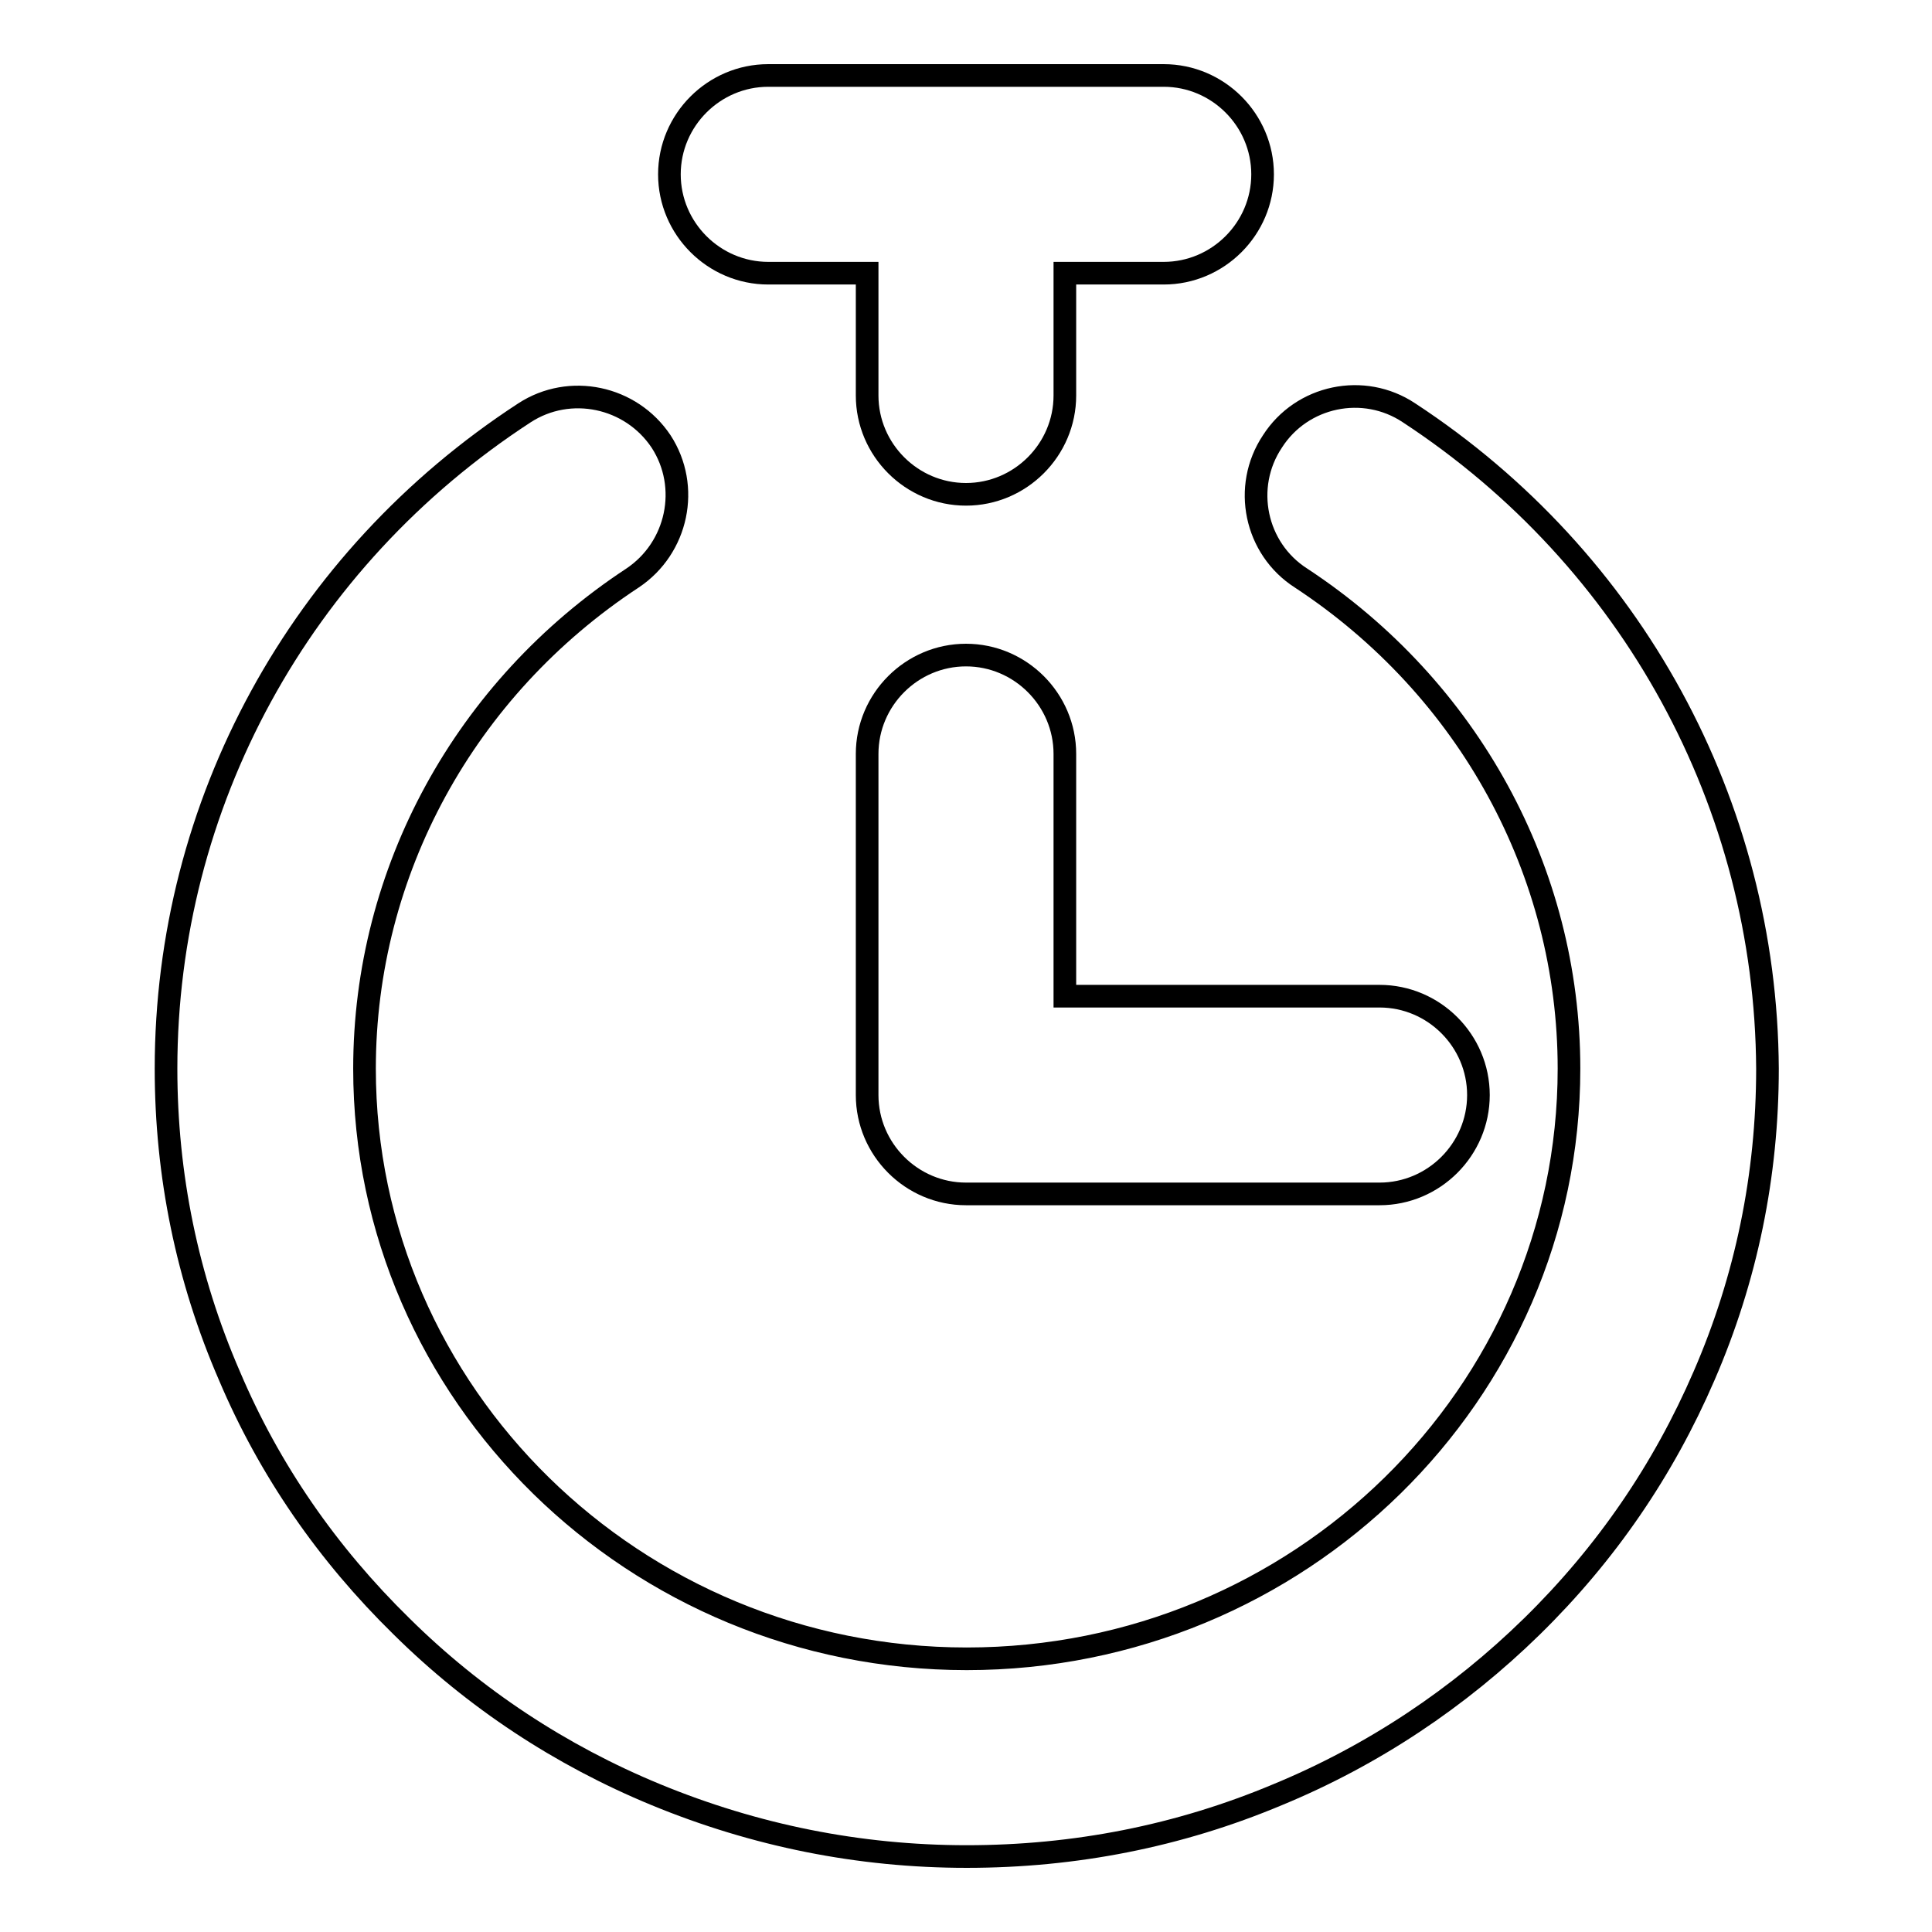
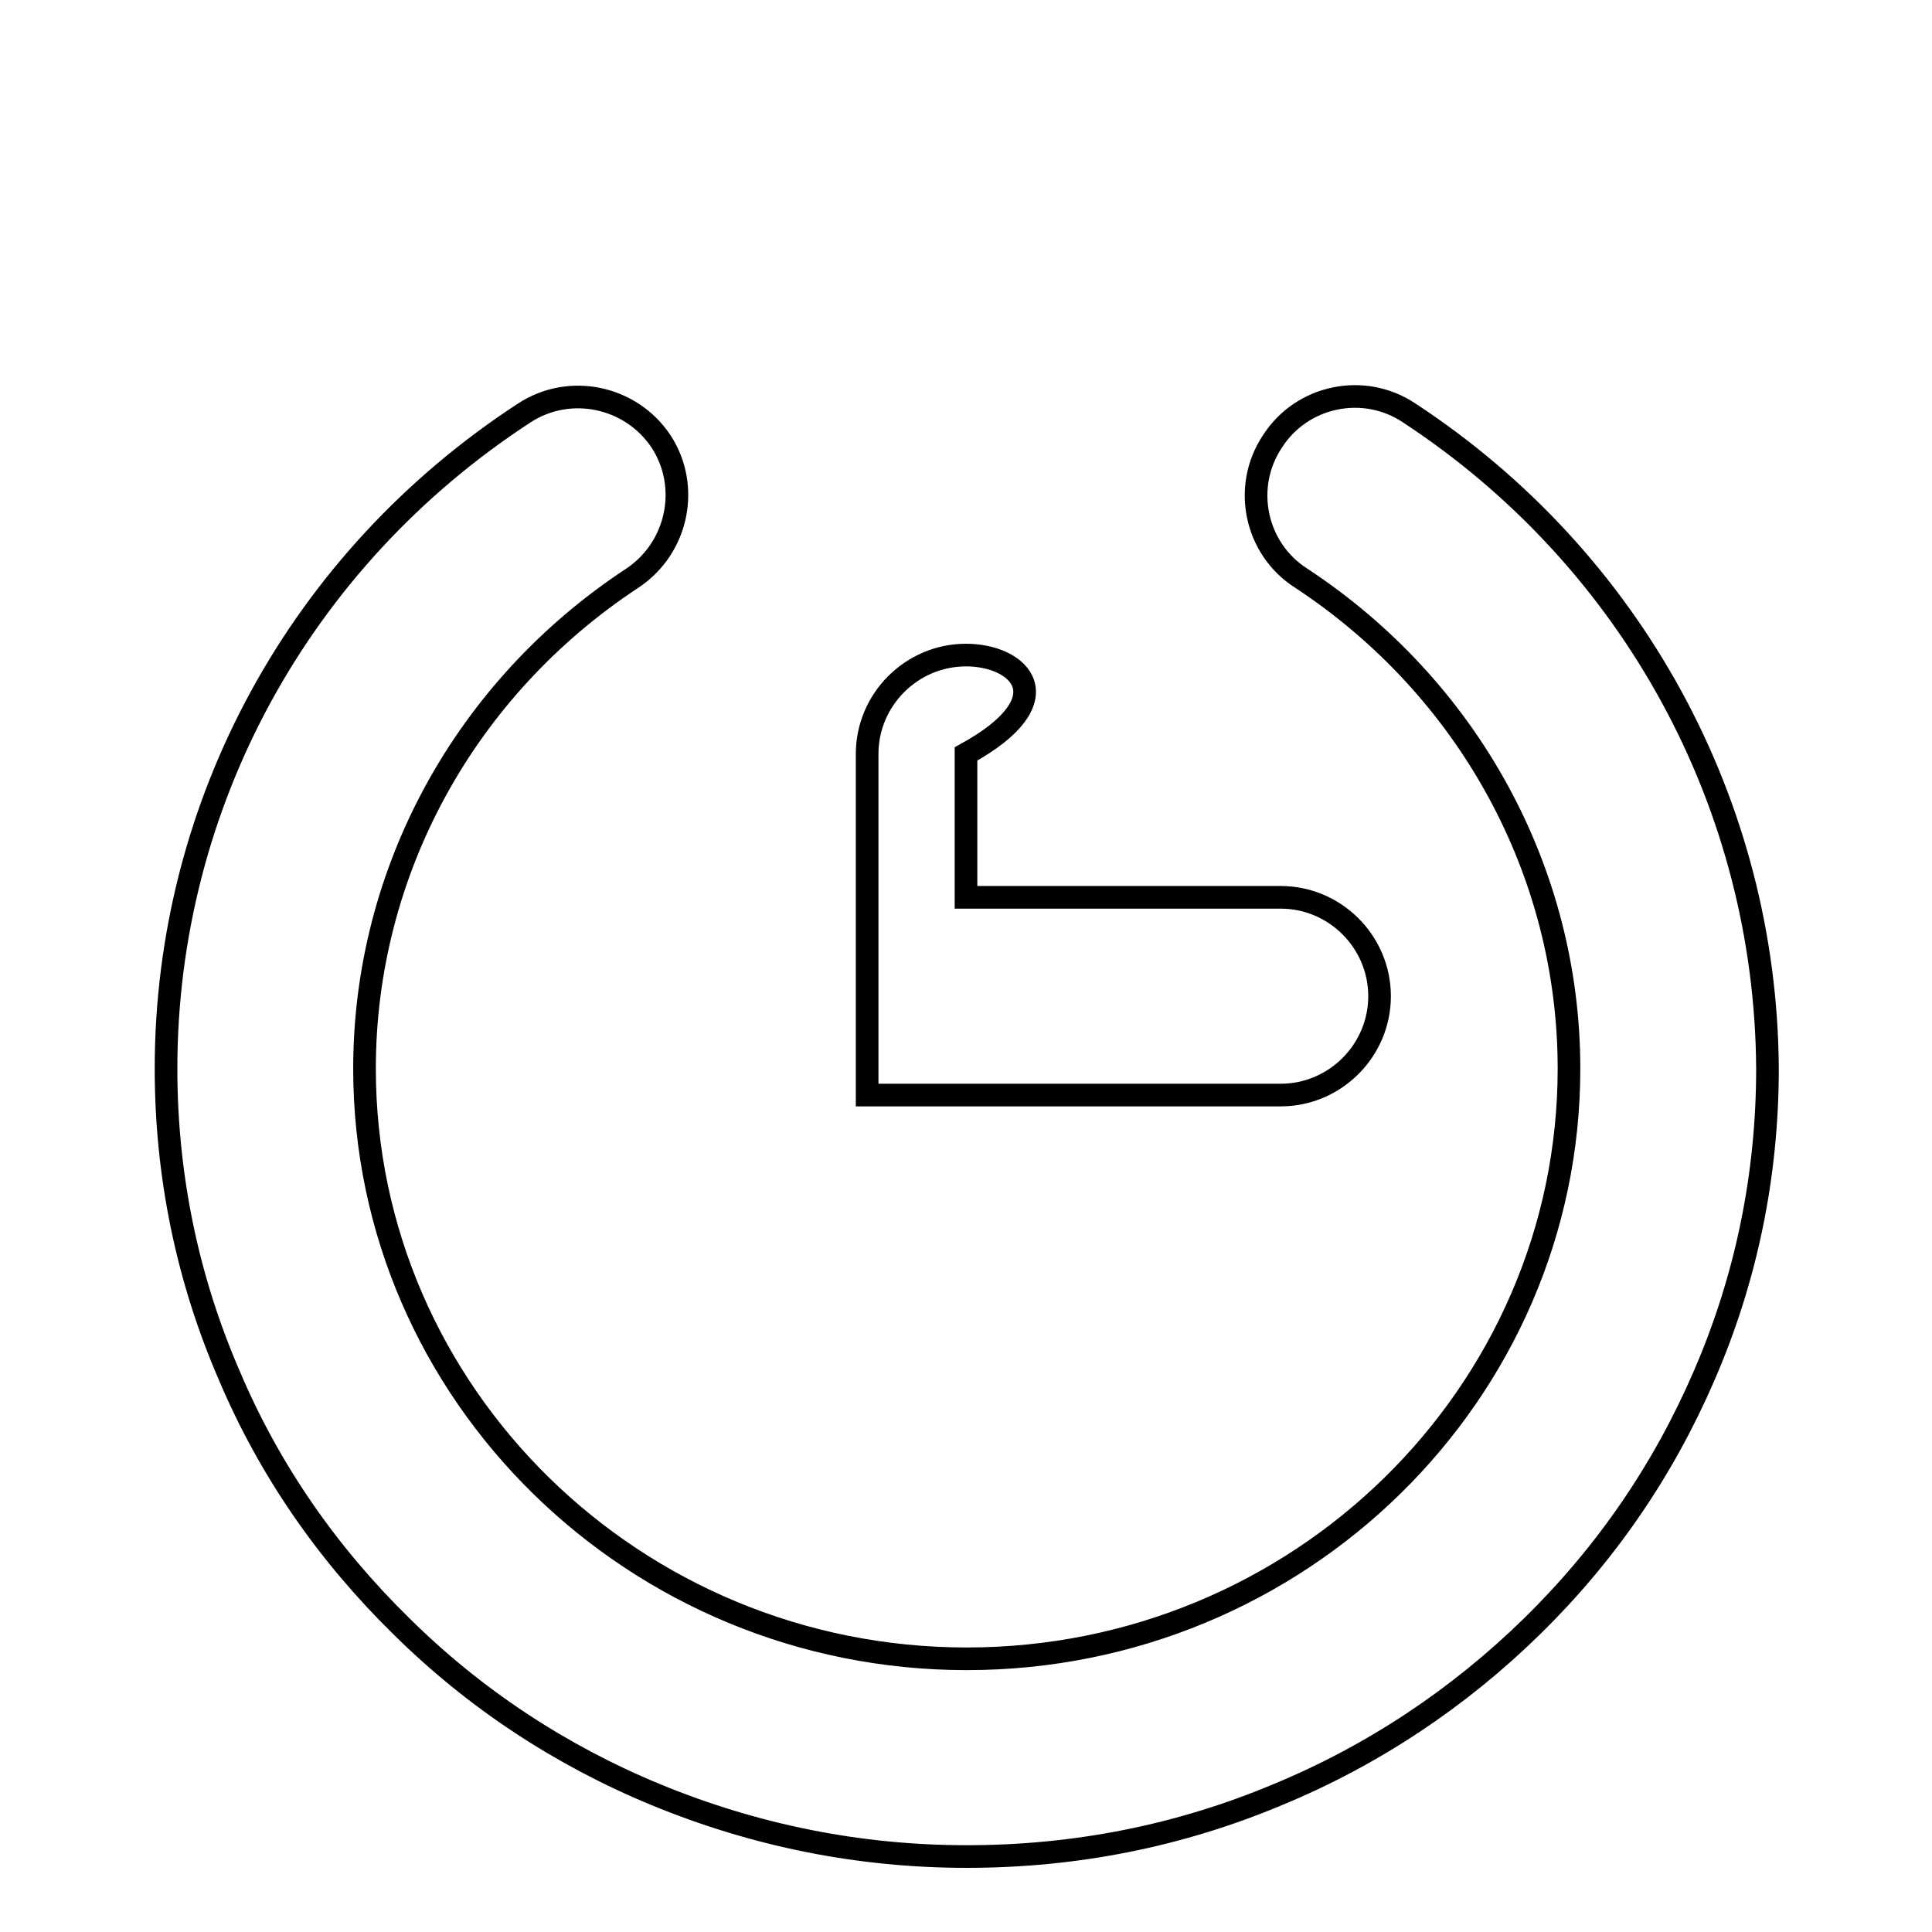
<svg xmlns="http://www.w3.org/2000/svg" version="1.1" x="0px" y="0px" viewBox="0 0 256 256" enable-background="new 0 0 256 256" xml:space="preserve">
  <g>
    <g>
      <path stroke-width="3" fill-opacity="0" stroke="#000000" d="M186.7,54.7c-6-4-14.2-2.3-18.1,3.8c-4,6-2.3,14.2,3.8,18.1c22.2,14.6,35.5,38.9,35.5,65c0,43.1-35.8,78.2-79.8,78.2c-44,0-79.8-35.1-79.8-78.2c0-26.1,13.3-50.4,35.5-65c6-4,7.7-12.1,3.8-18.1c-4-6-12.1-7.7-18.1-3.8C39.7,74.1,22,106.6,22,141.6c0,14.1,2.8,27.8,8.4,40.7c5.3,12.5,13,23.6,22.8,33.2c9.7,9.6,21.1,17.1,33.7,22.3c13.1,5.4,26.9,8.2,41.2,8.2c14.3,0,28.1-2.7,41.2-8.2c12.6-5.2,24-12.8,33.7-22.3c9.8-9.6,17.4-20.7,22.8-33.2c5.6-12.9,8.4-26.6,8.4-40.7C234,106.6,216.3,74.1,186.7,54.7z" />
-       <path stroke-width="3" fill-opacity="0" stroke="#000000" d="M101.8,36.2h13.1v16.2c0,7.2,5.9,13.1,13.1,13.1l0,0c7.2,0,13.1-5.9,13.1-13.1V36.2h13.1c7.2,0,13.1-5.9,13.1-13.1l0,0c0-7.2-5.9-13.1-13.1-13.1h-52.4c-7.2,0-13.1,5.9-13.1,13.1l0,0C88.7,30.3,94.6,36.2,101.8,36.2z" />
-       <path stroke-width="3" fill-opacity="0" stroke="#000000" d="M128,86.8L128,86.8c-7.2,0-13.1,5.9-13.1,13.1v45.2l0,0c0,7.2,5.9,13.1,13.1,13.1l0,0h54.8c7.2,0,13.1-5.9,13.1-13.1l0,0c0-7.2-5.9-13.1-13.1-13.1h-41.7V99.9C141.1,92.7,135.2,86.8,128,86.8z" />
+       <path stroke-width="3" fill-opacity="0" stroke="#000000" d="M128,86.8L128,86.8c-7.2,0-13.1,5.9-13.1,13.1v45.2l0,0l0,0h54.8c7.2,0,13.1-5.9,13.1-13.1l0,0c0-7.2-5.9-13.1-13.1-13.1h-41.7V99.9C141.1,92.7,135.2,86.8,128,86.8z" />
    </g>
  </g>
</svg>